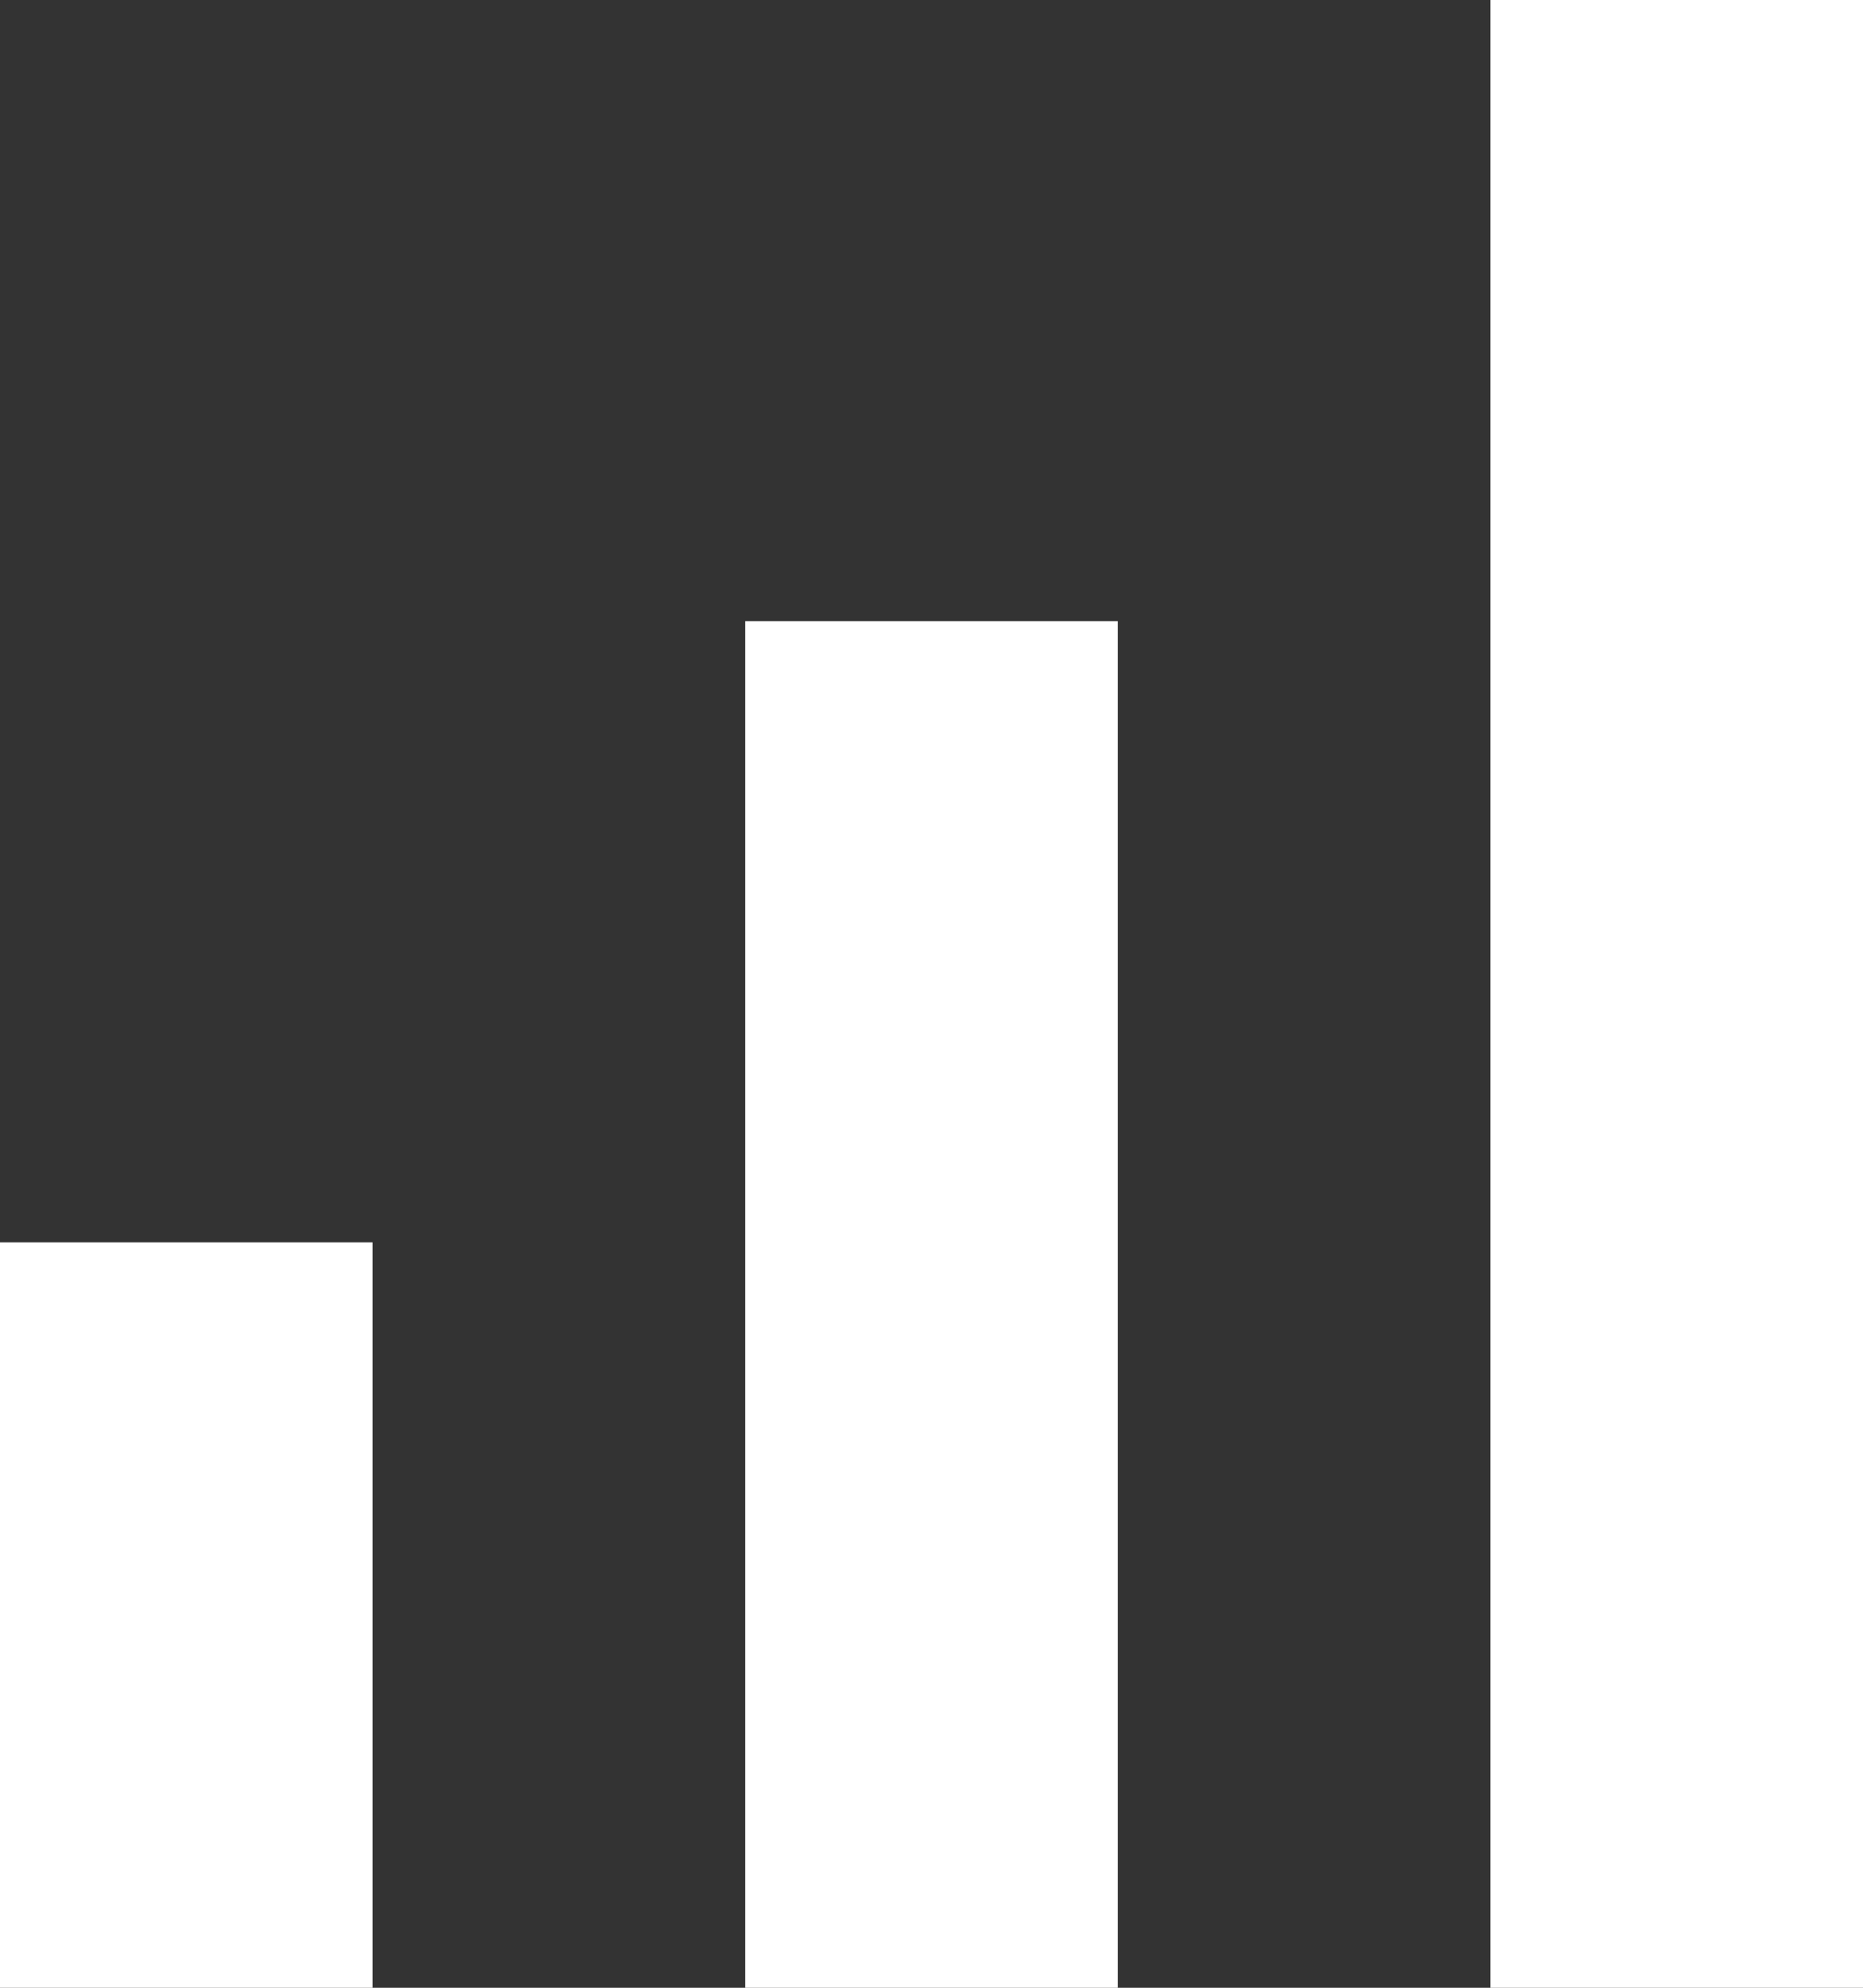
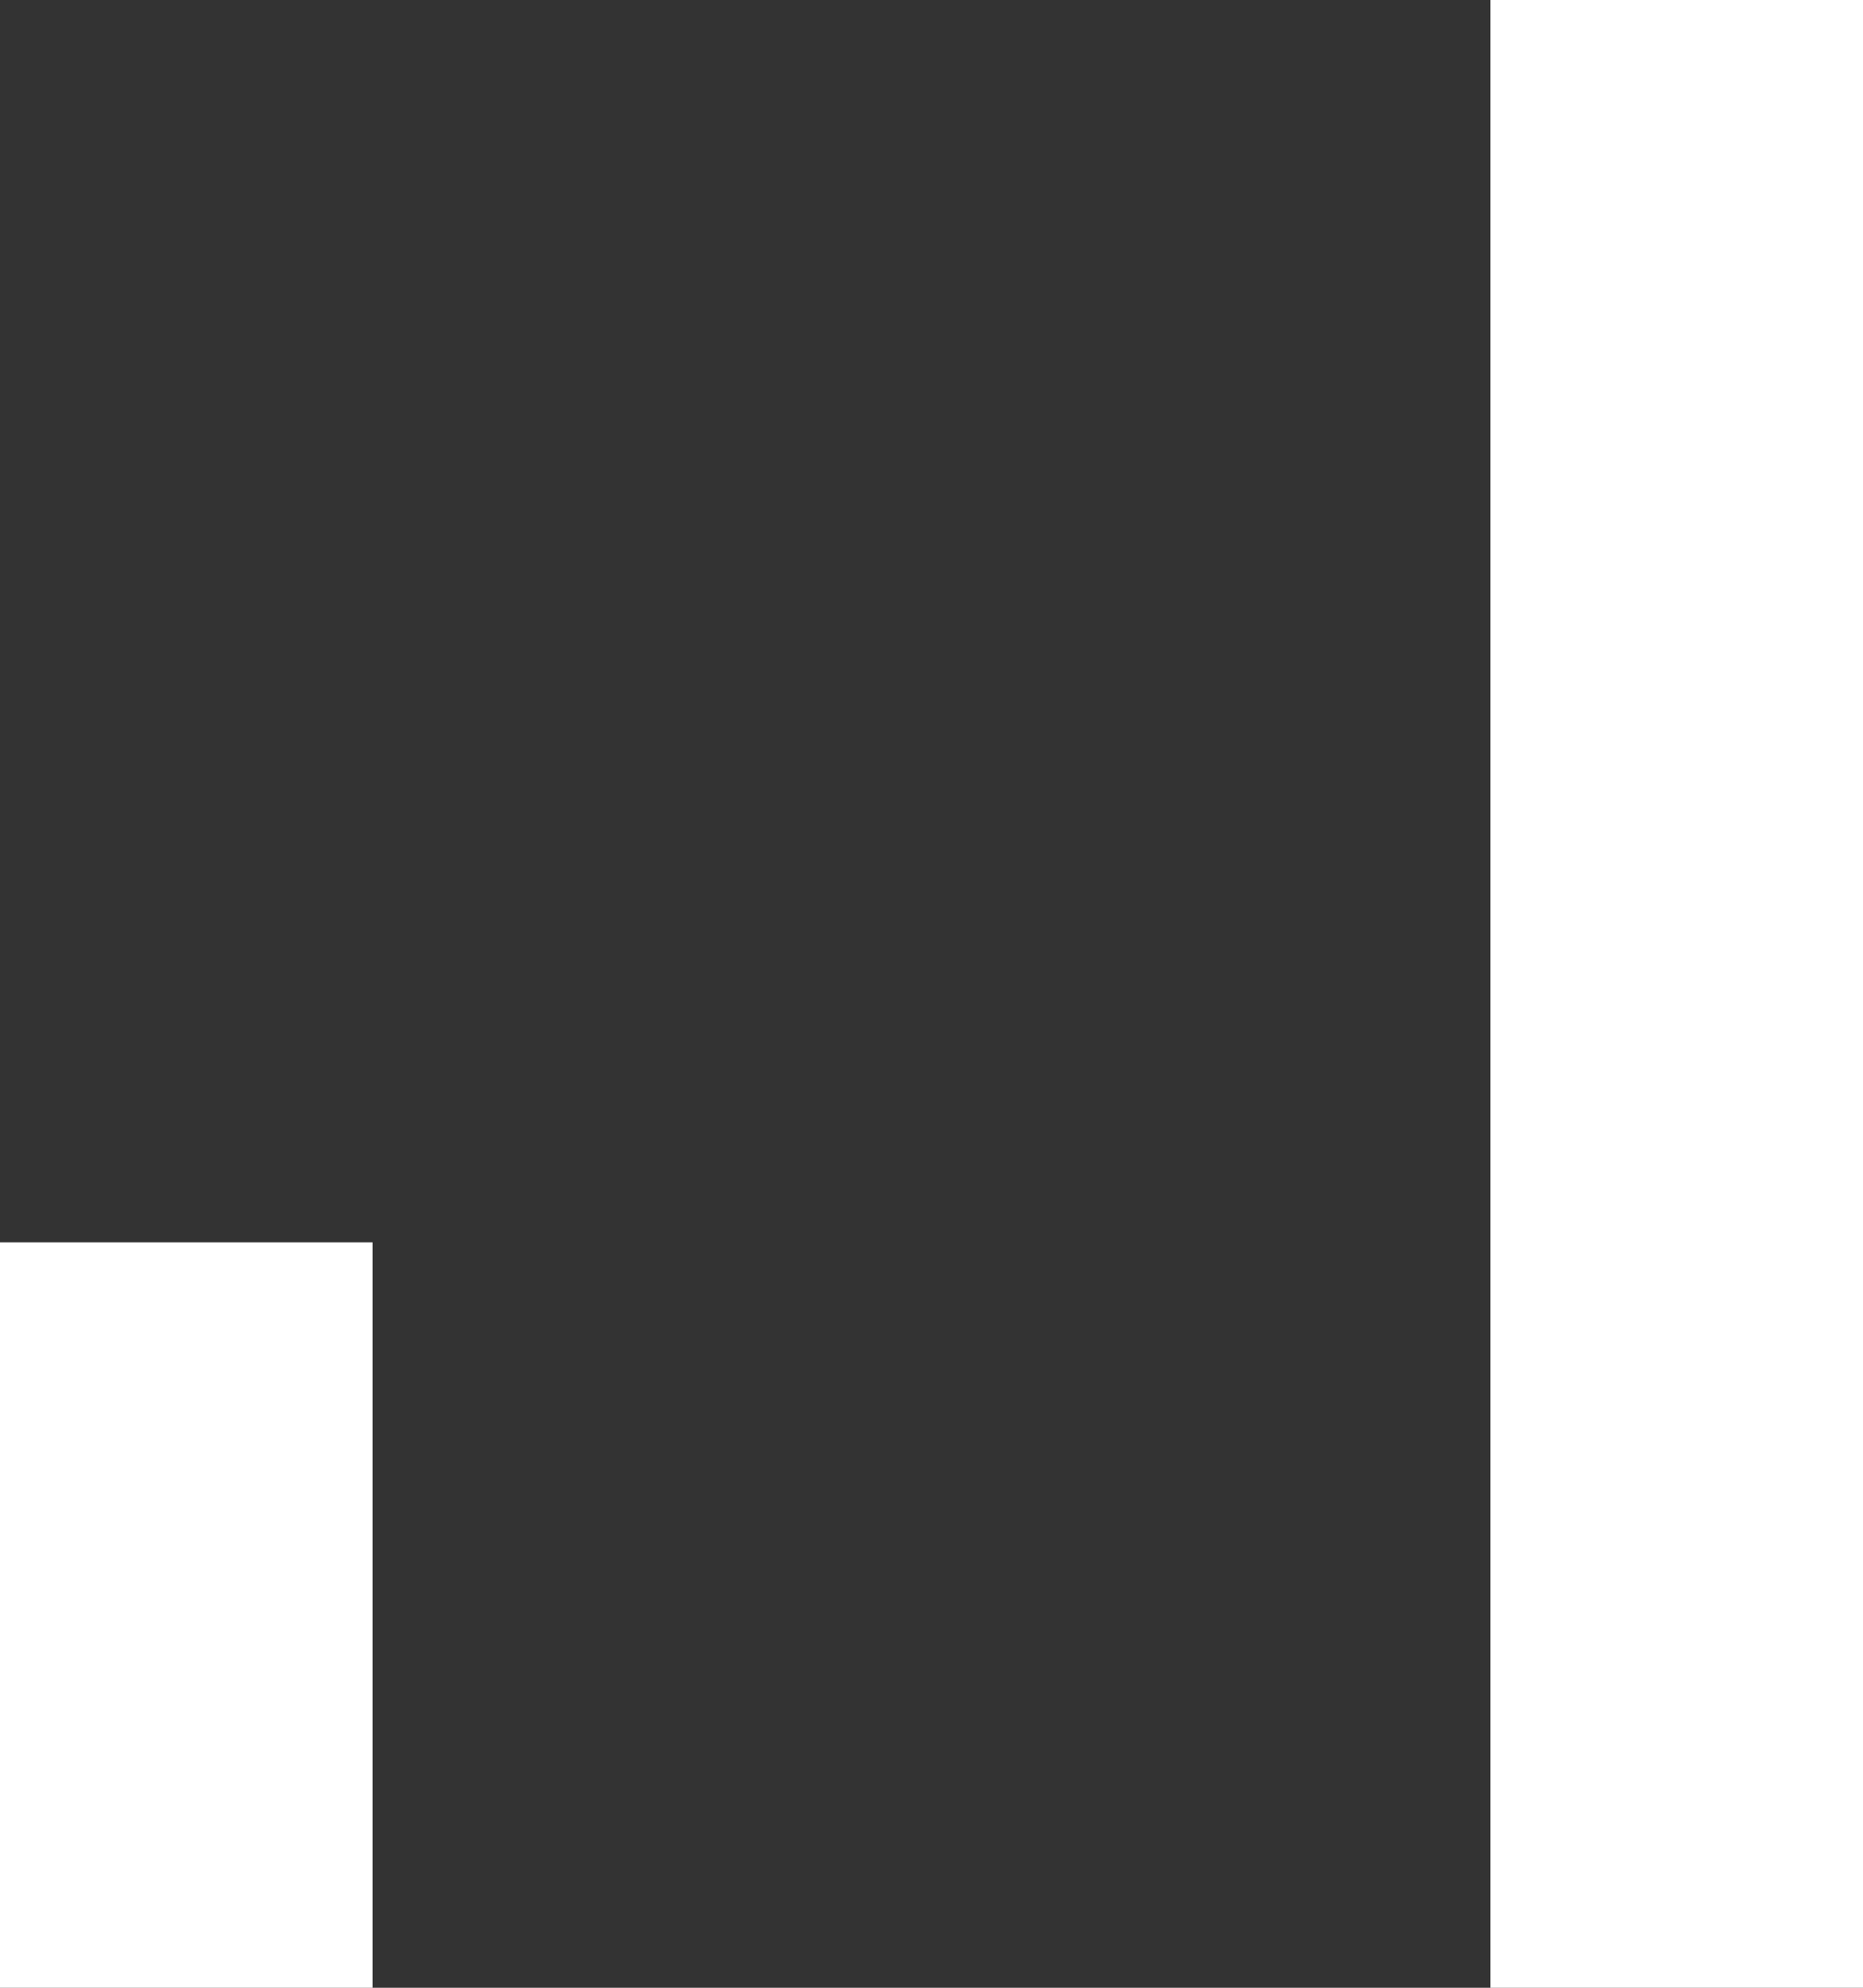
<svg xmlns="http://www.w3.org/2000/svg" width="15" height="16" fill="none">
  <rect width="100%" height="100%" fill="#333333" stroke="none" />
-   <path fill="#fff" d="M0 16v-6h3v6zm6 0V5h3v11zm6 0V0h3v16z" />
+   <path fill="#fff" d="M0 16v-6h3v6zm6 0h3v11zm6 0V0h3v16z" />
</svg>